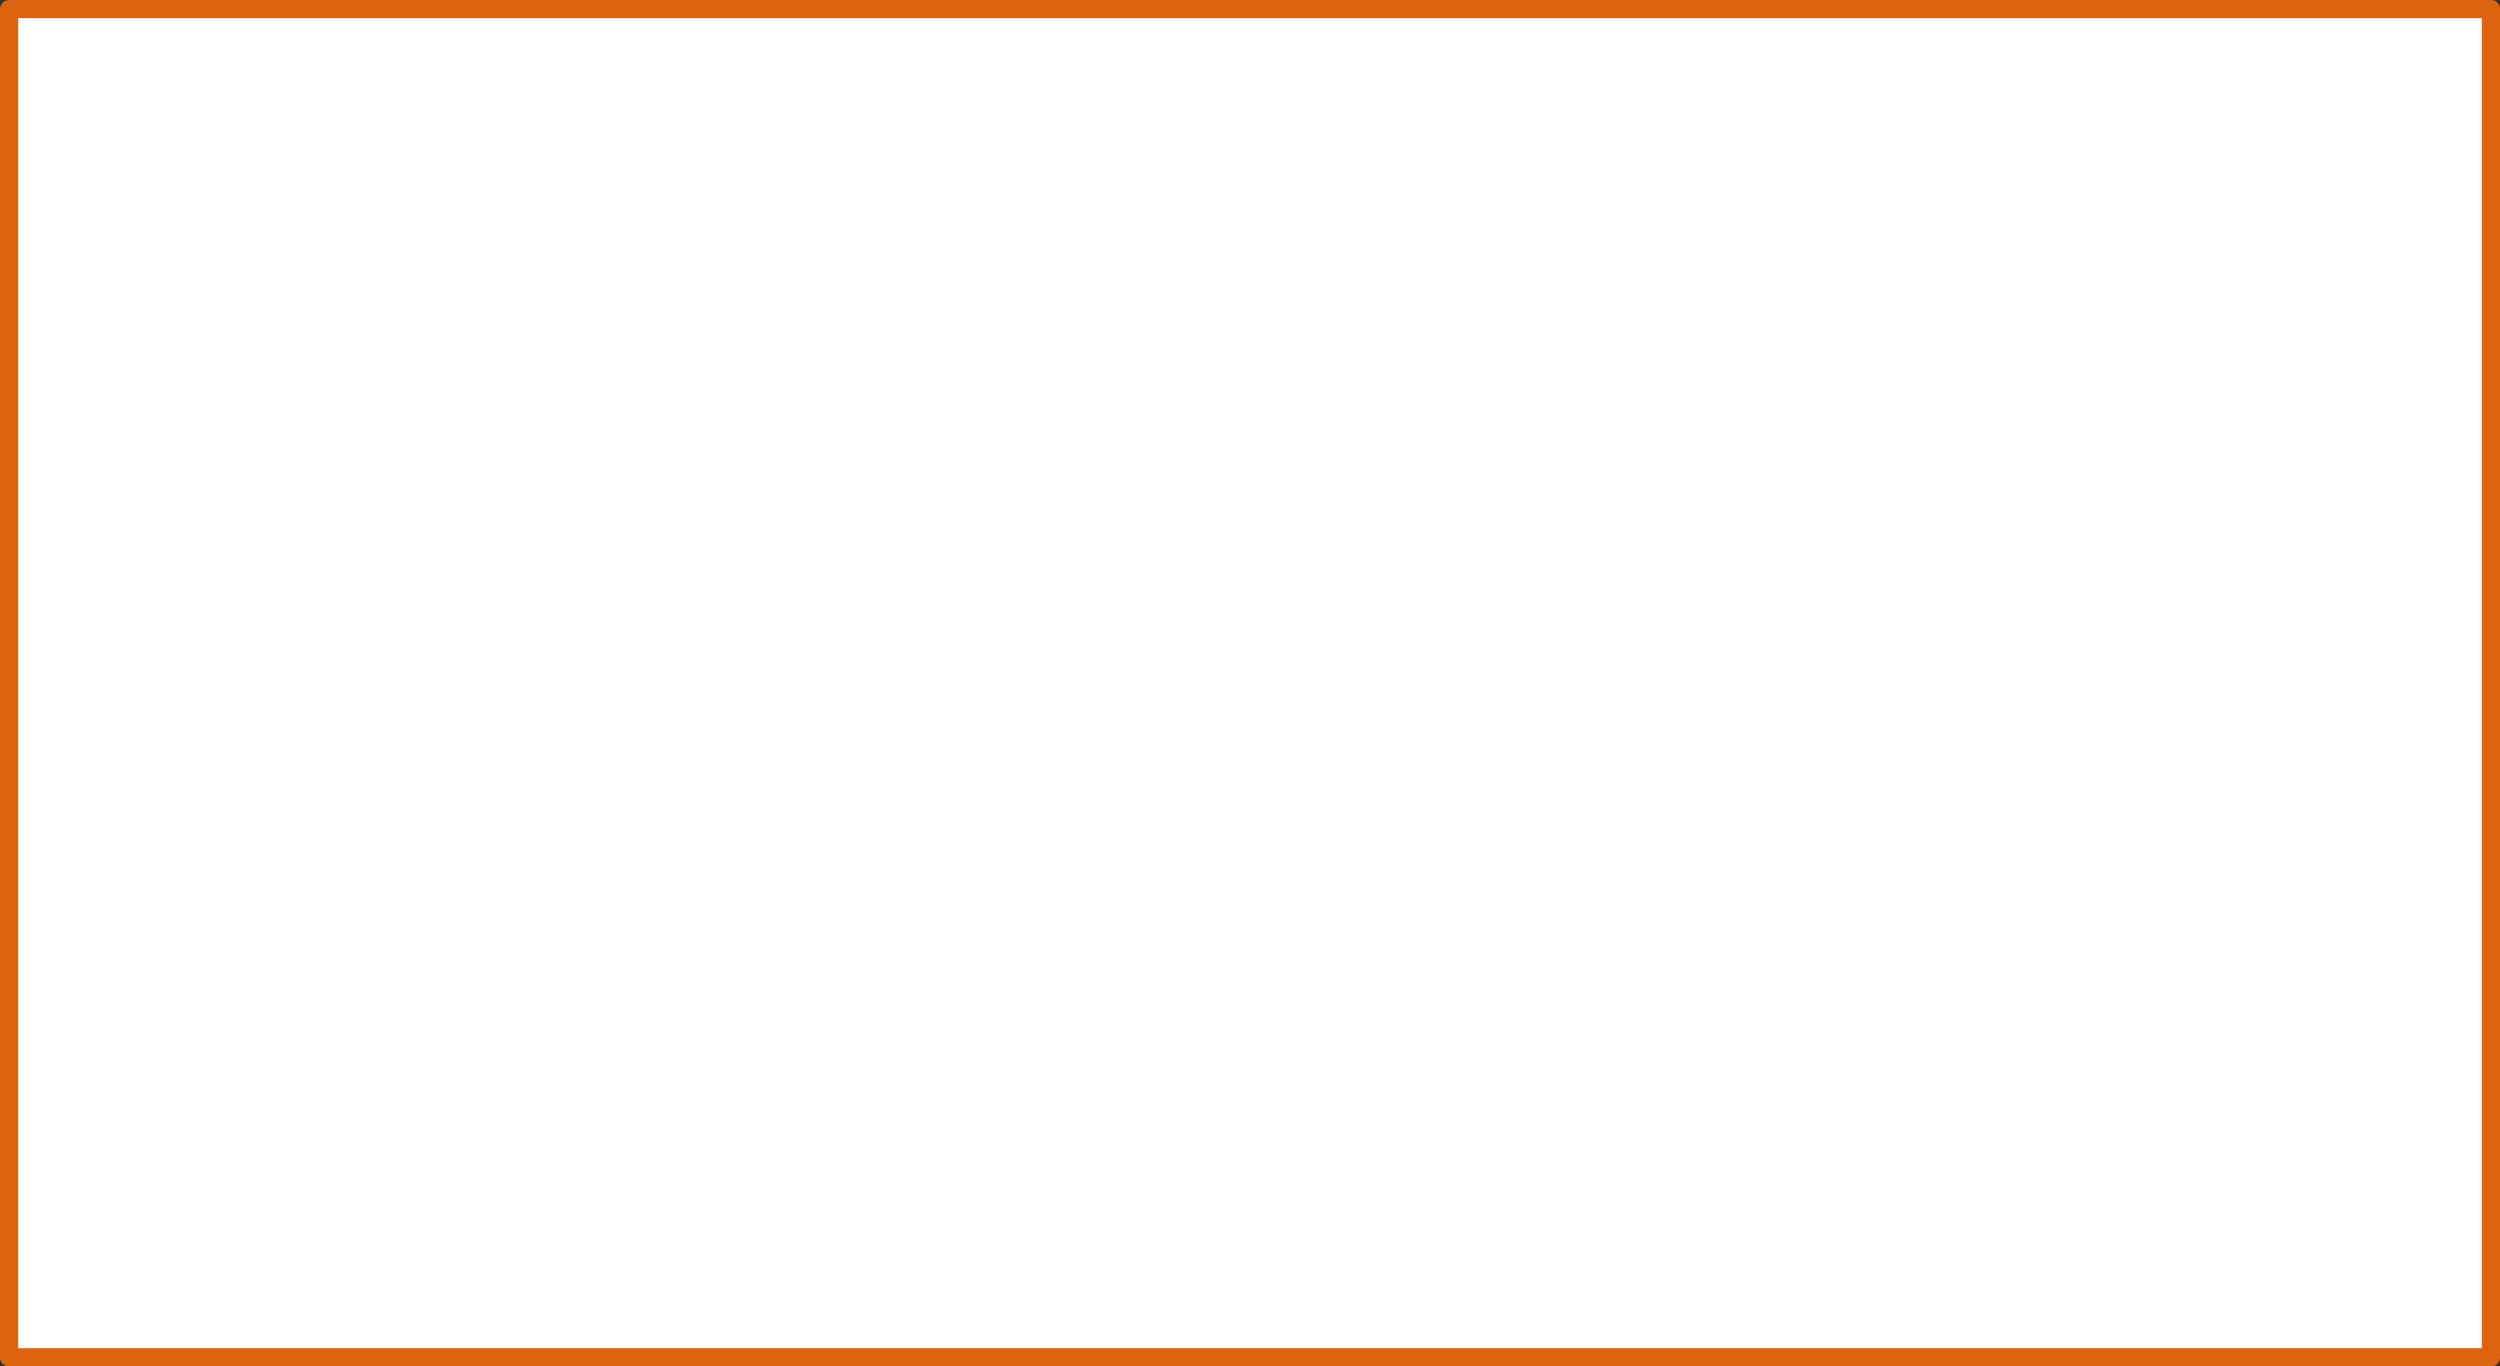
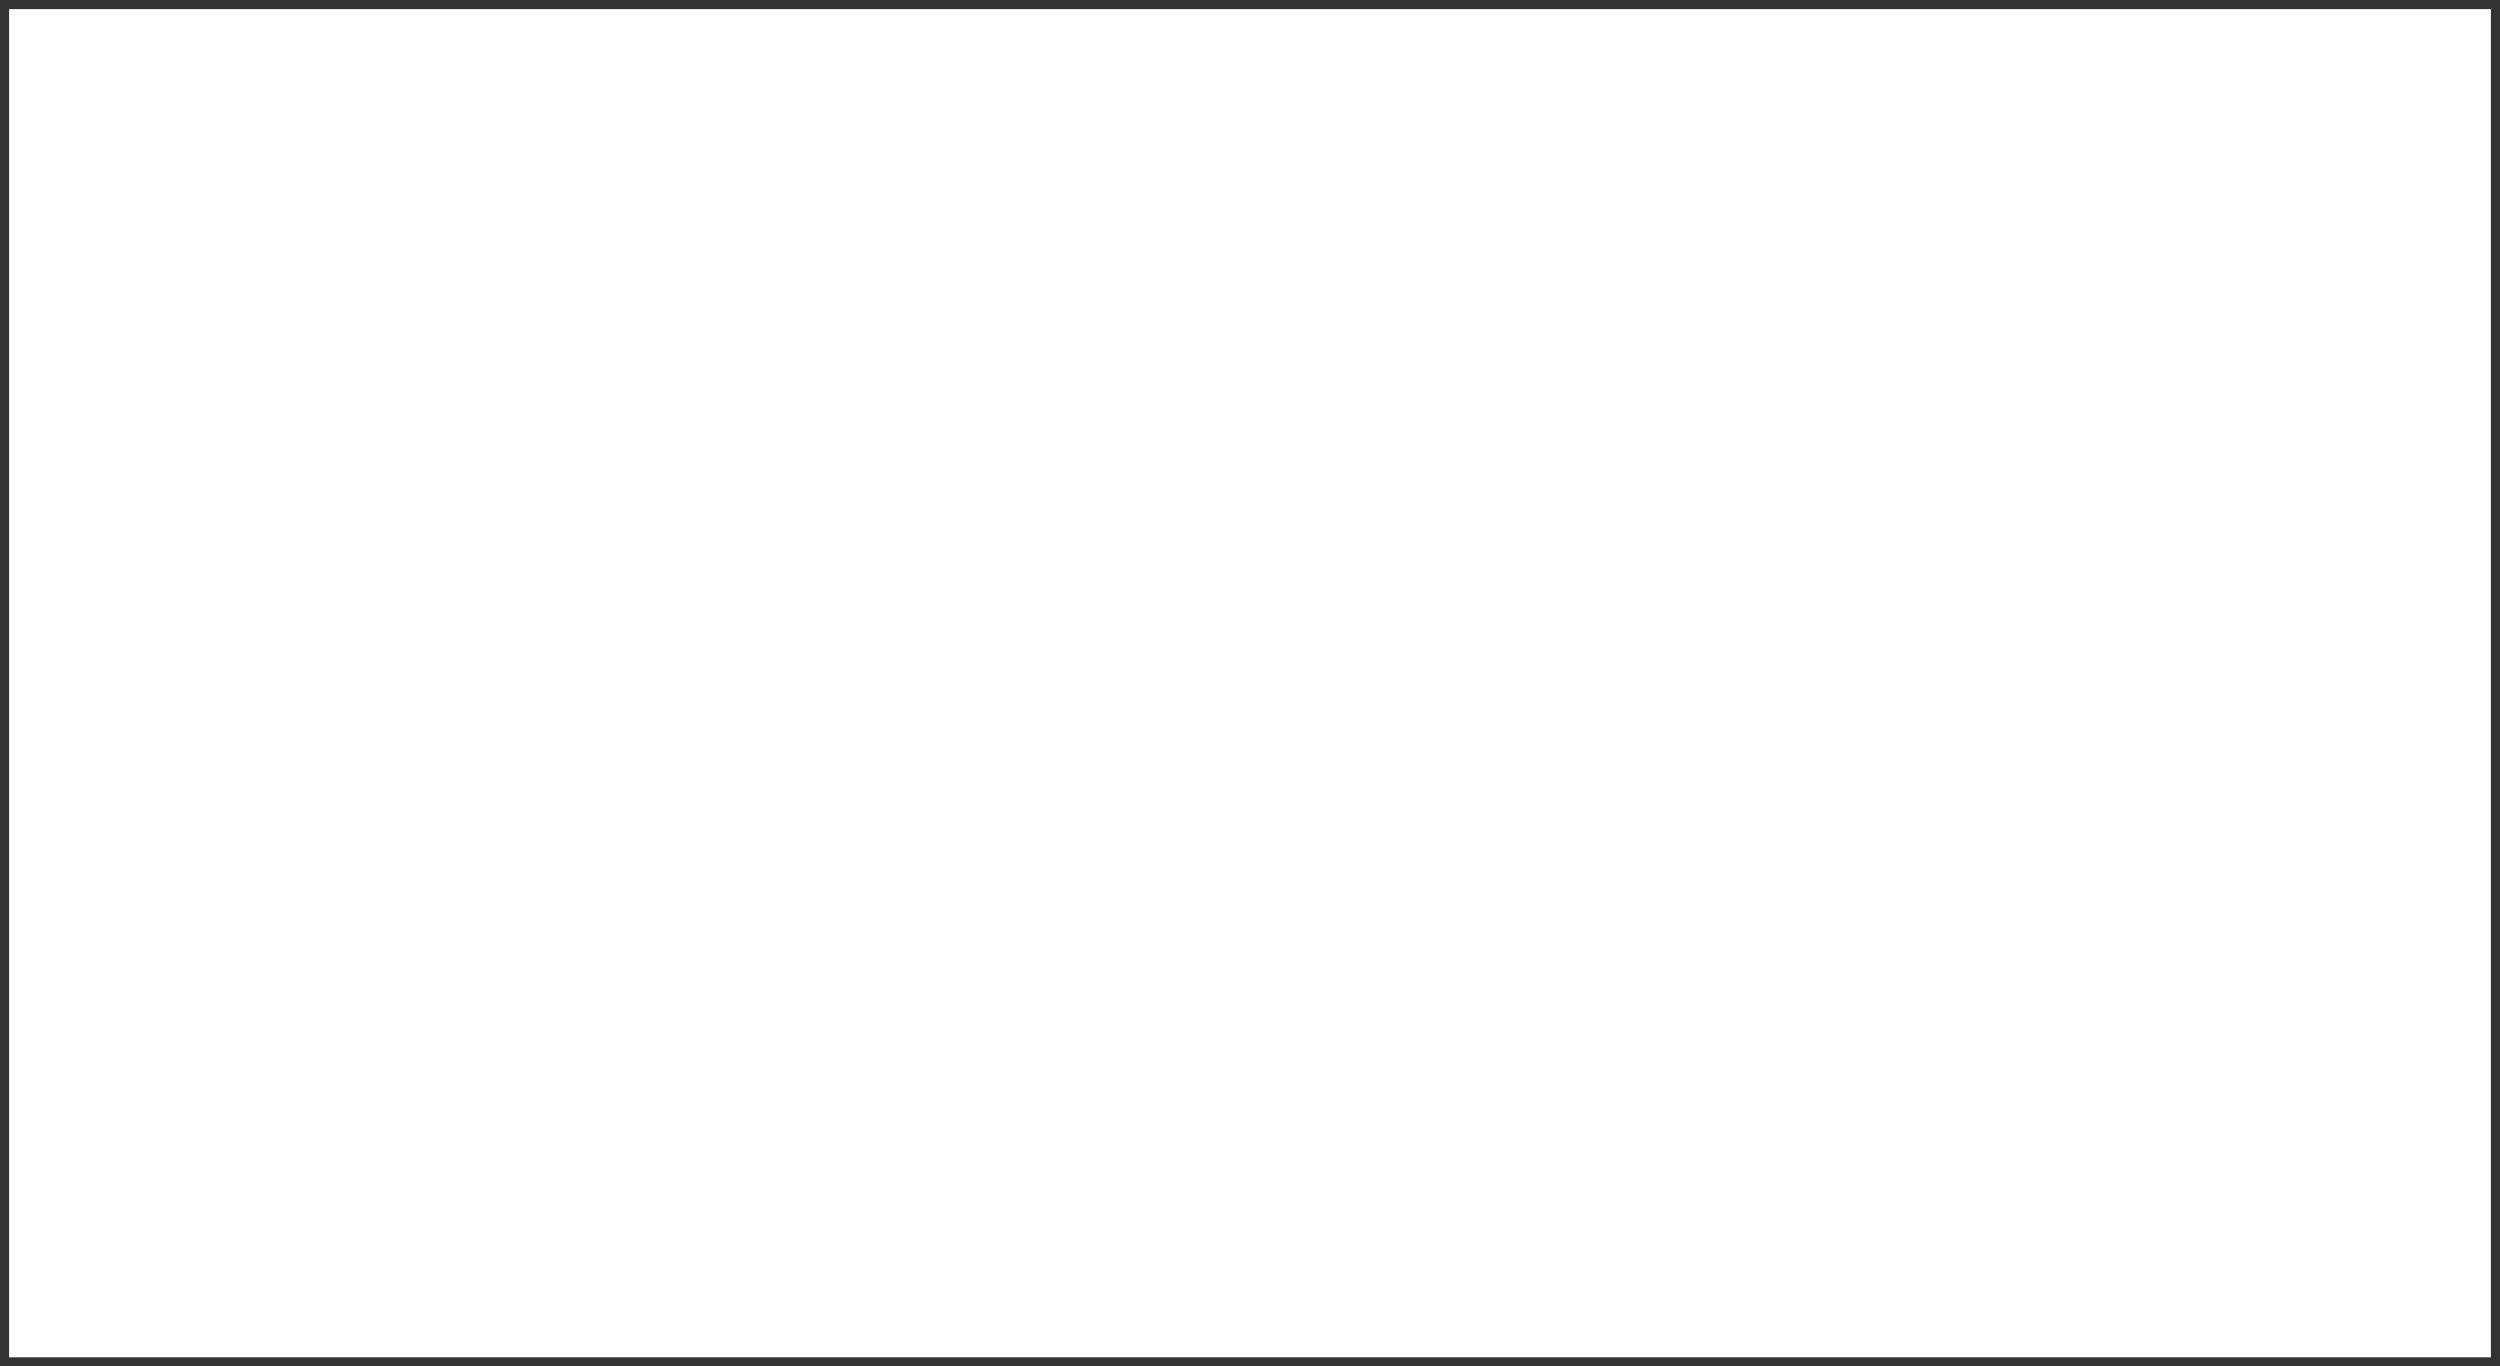
<svg xmlns="http://www.w3.org/2000/svg" fill="#000000" height="375" preserveAspectRatio="xMidYMid meet" version="1" viewBox="0.0 0.0 686.1 375.0" width="686.1" zoomAndPan="magnify">
  <rect x="0.0" y="0.0" width="686.1" height="375.0" fill="#333333" stroke="none" />
  <g id="change1_1">
    <path d="M2.5,2.5h681.1v370H2.5V2.5z" fill="#ffffff" />
  </g>
  <g id="change2_1">
-     <path d="M683.6,375H2.5c-1.4,0-2.5-1.1-2.5-2.5V2.5C0,1.1,1.1,0,2.5,0h681.1c1.4,0,2.5,1.1,2.5,2.5v370 C686.1,373.9,685,375,683.6,375z M5,370h676.1V5H5V370z" fill="#dd6311" />
-   </g>
+     </g>
</svg>